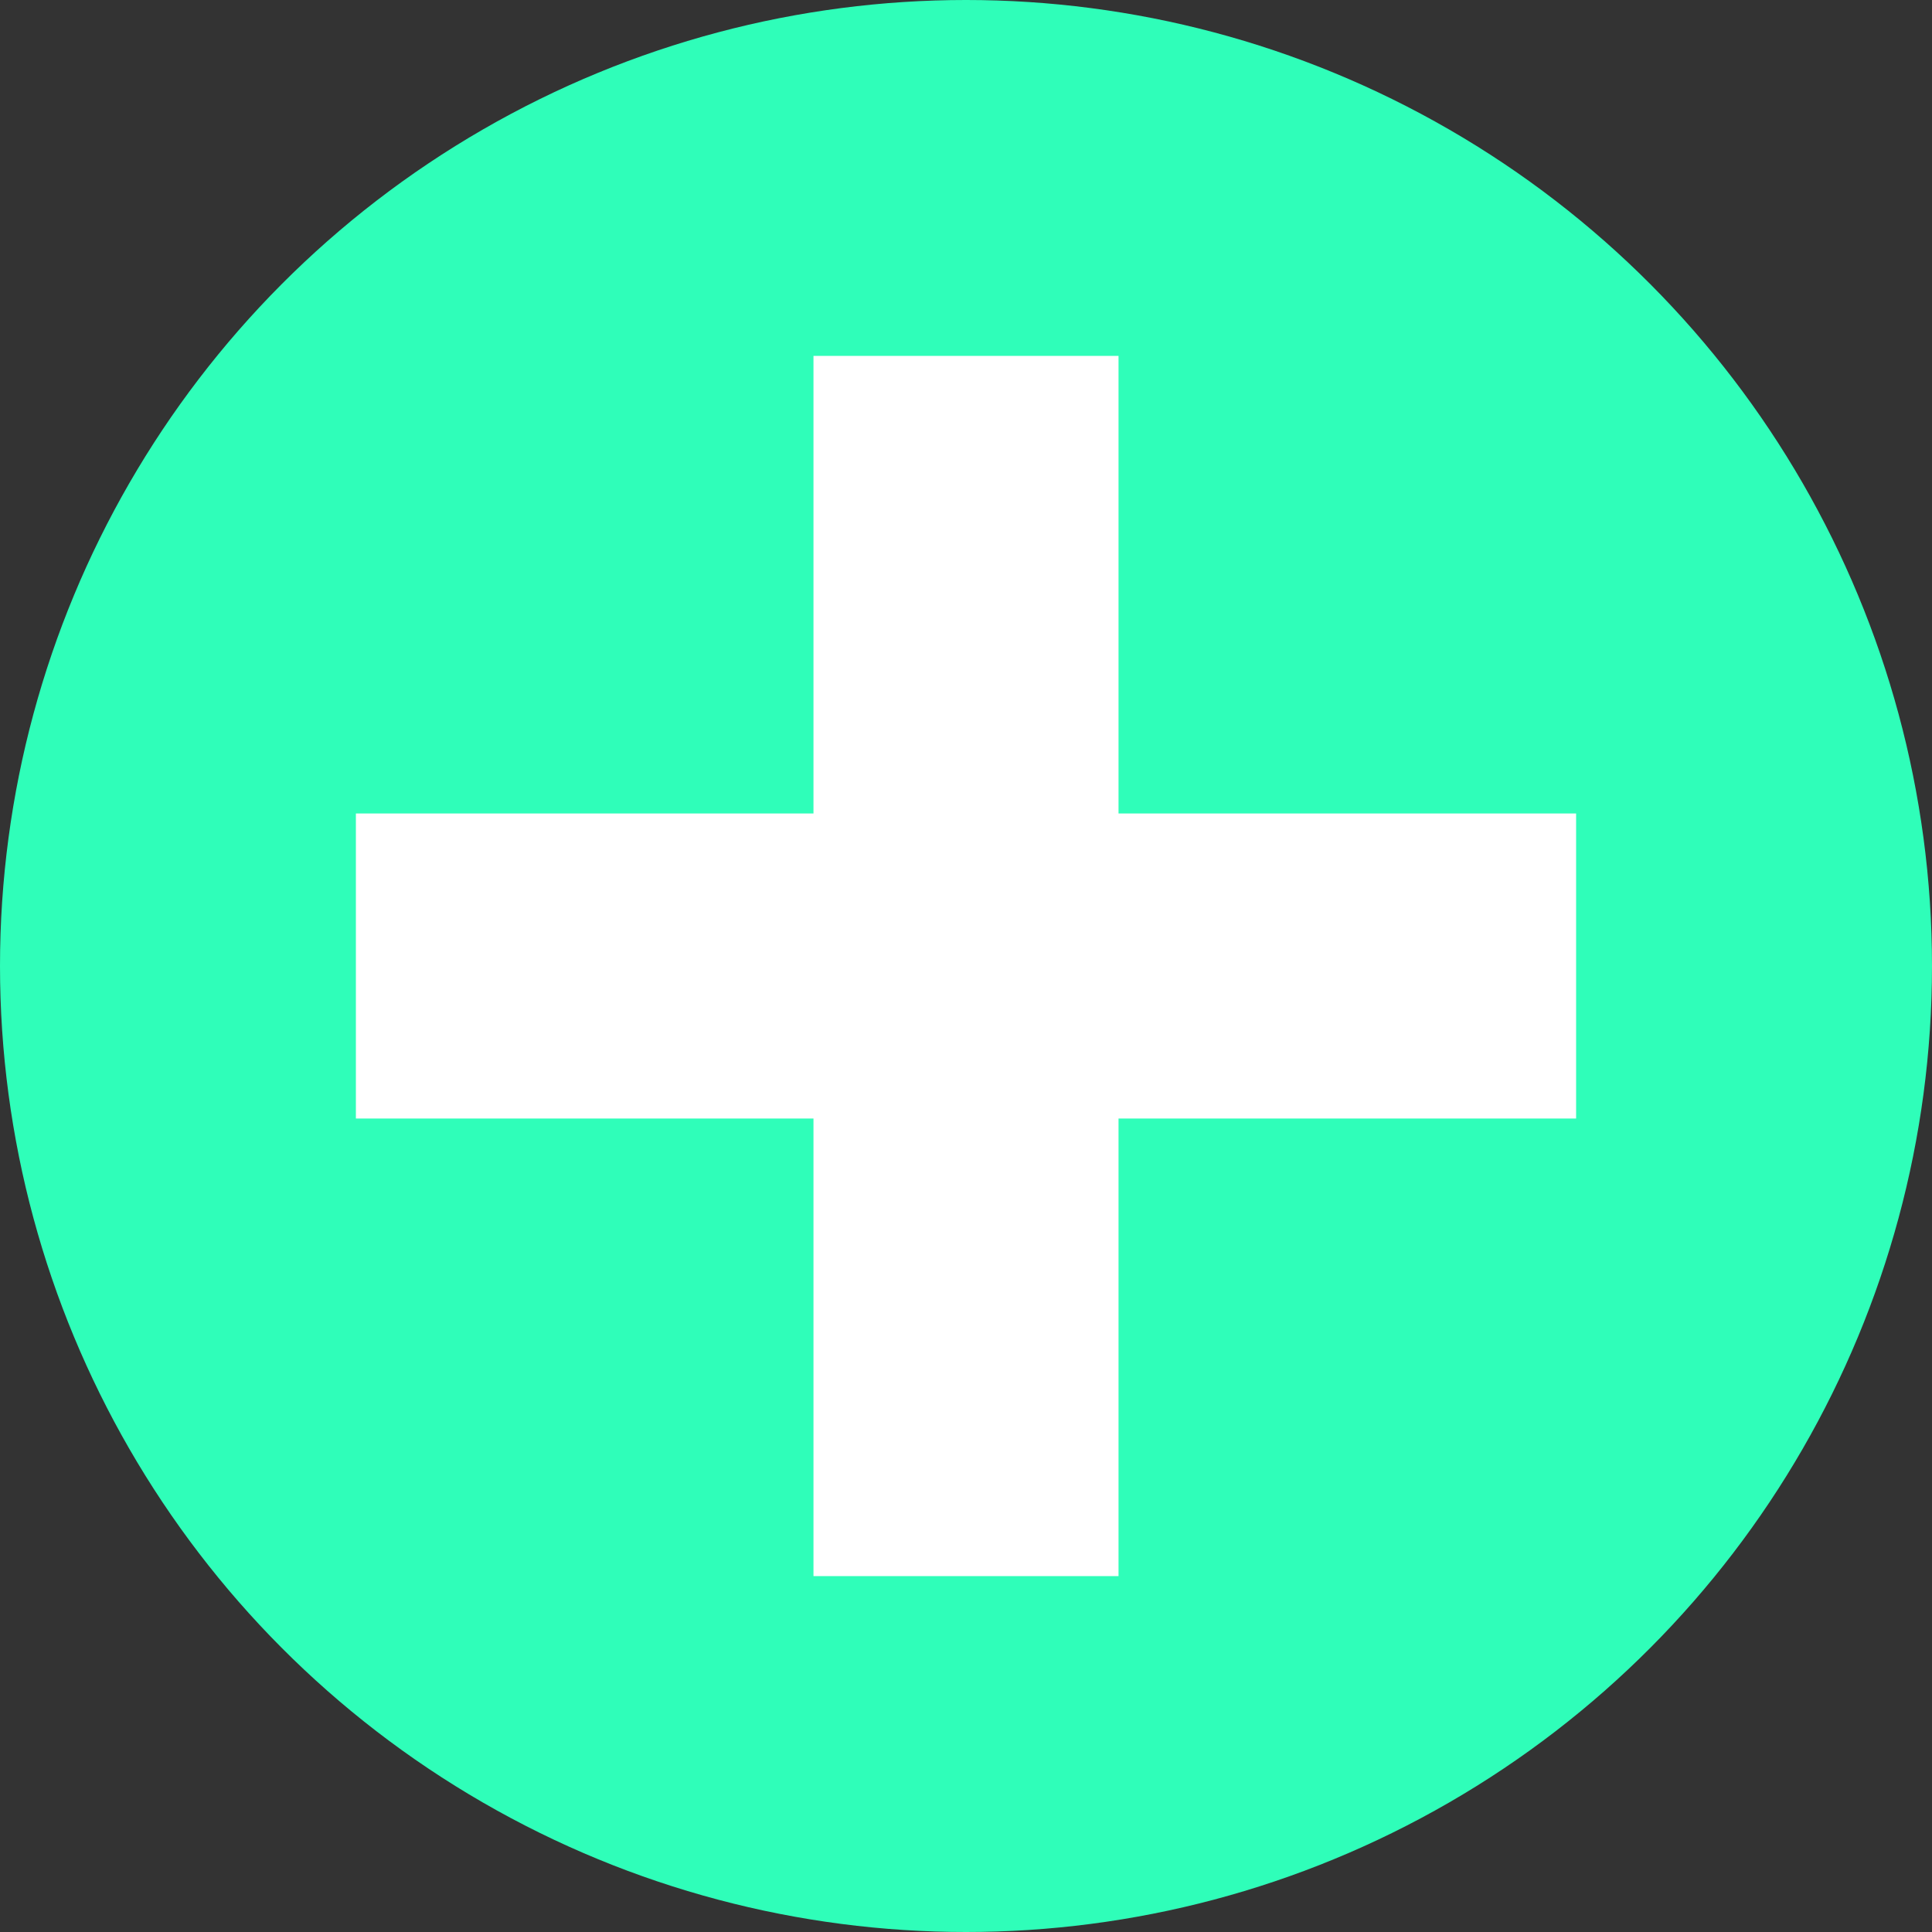
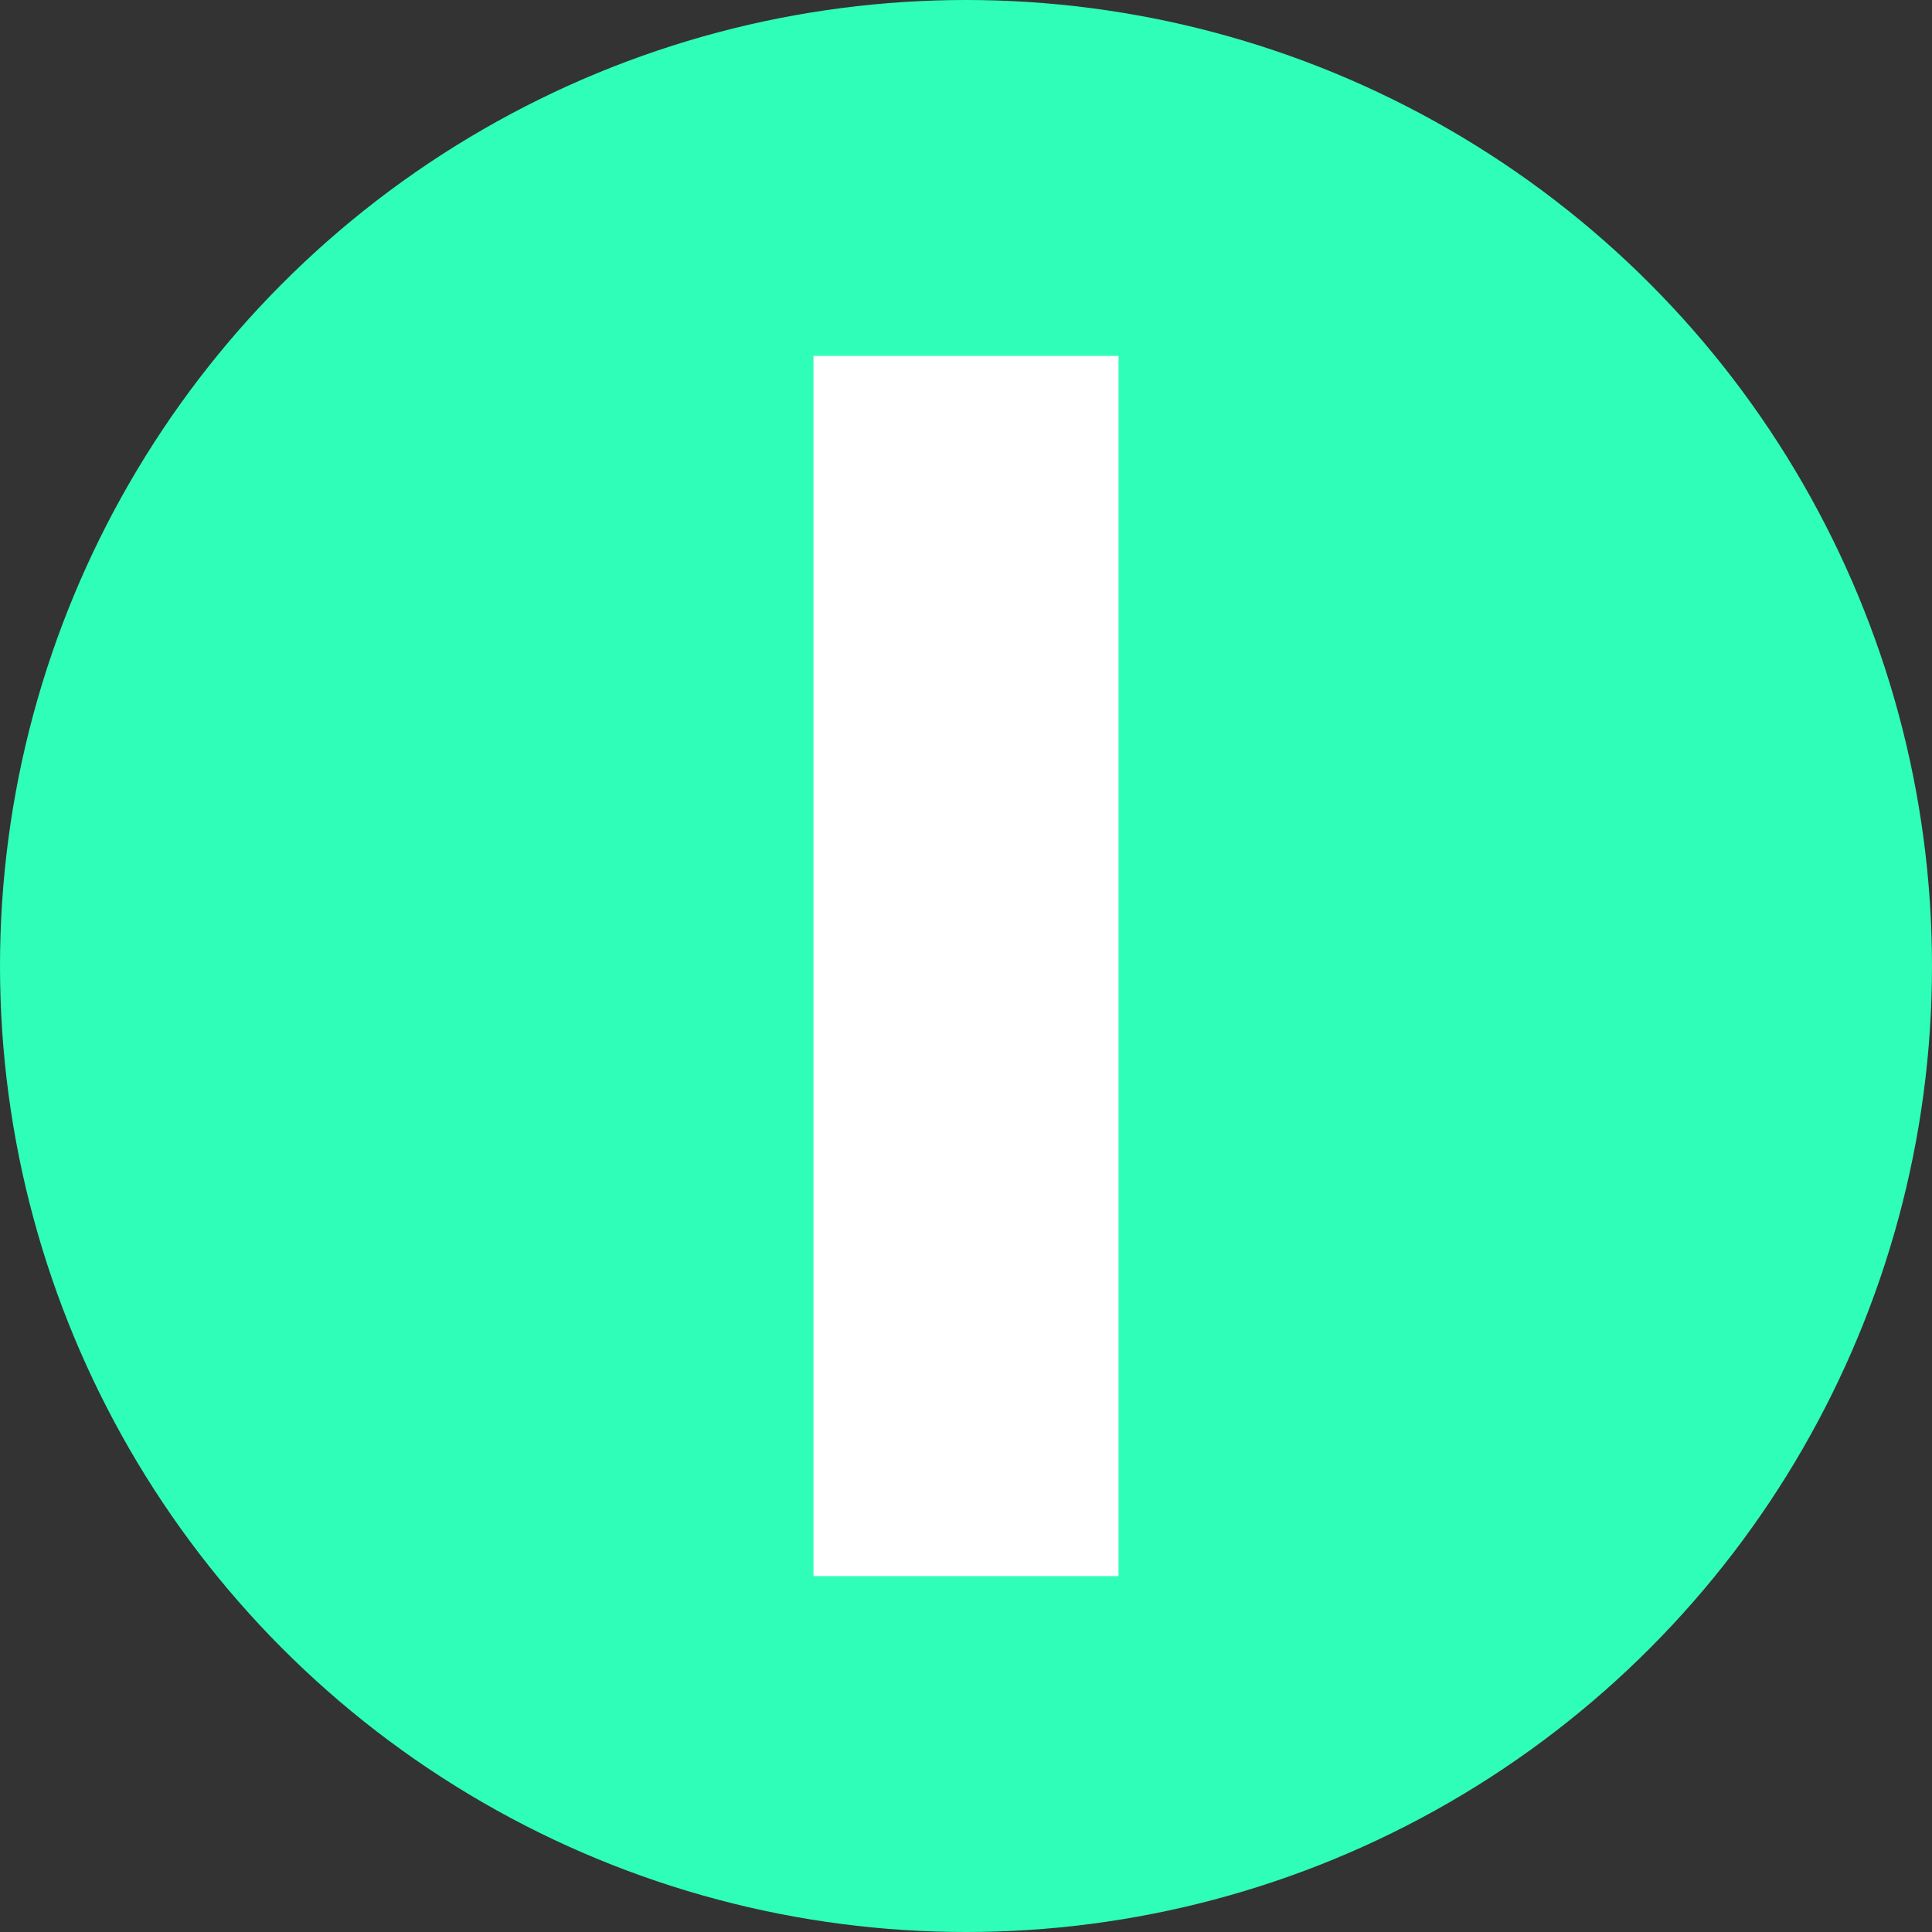
<svg xmlns="http://www.w3.org/2000/svg" width="38" height="38" viewBox="0 0 38 38" fill="none">
  <rect x="0" y="0" width="38" height="38" fill="#333333" stroke="none" />
  <circle cx="19" cy="19" r="19" fill="#2FFEB9" />
  <rect x="16" y="7" width="6" height="24" fill="white" />
-   <rect x="31" y="16" width="6" height="24" transform="rotate(90 31 16)" fill="white" />
</svg>